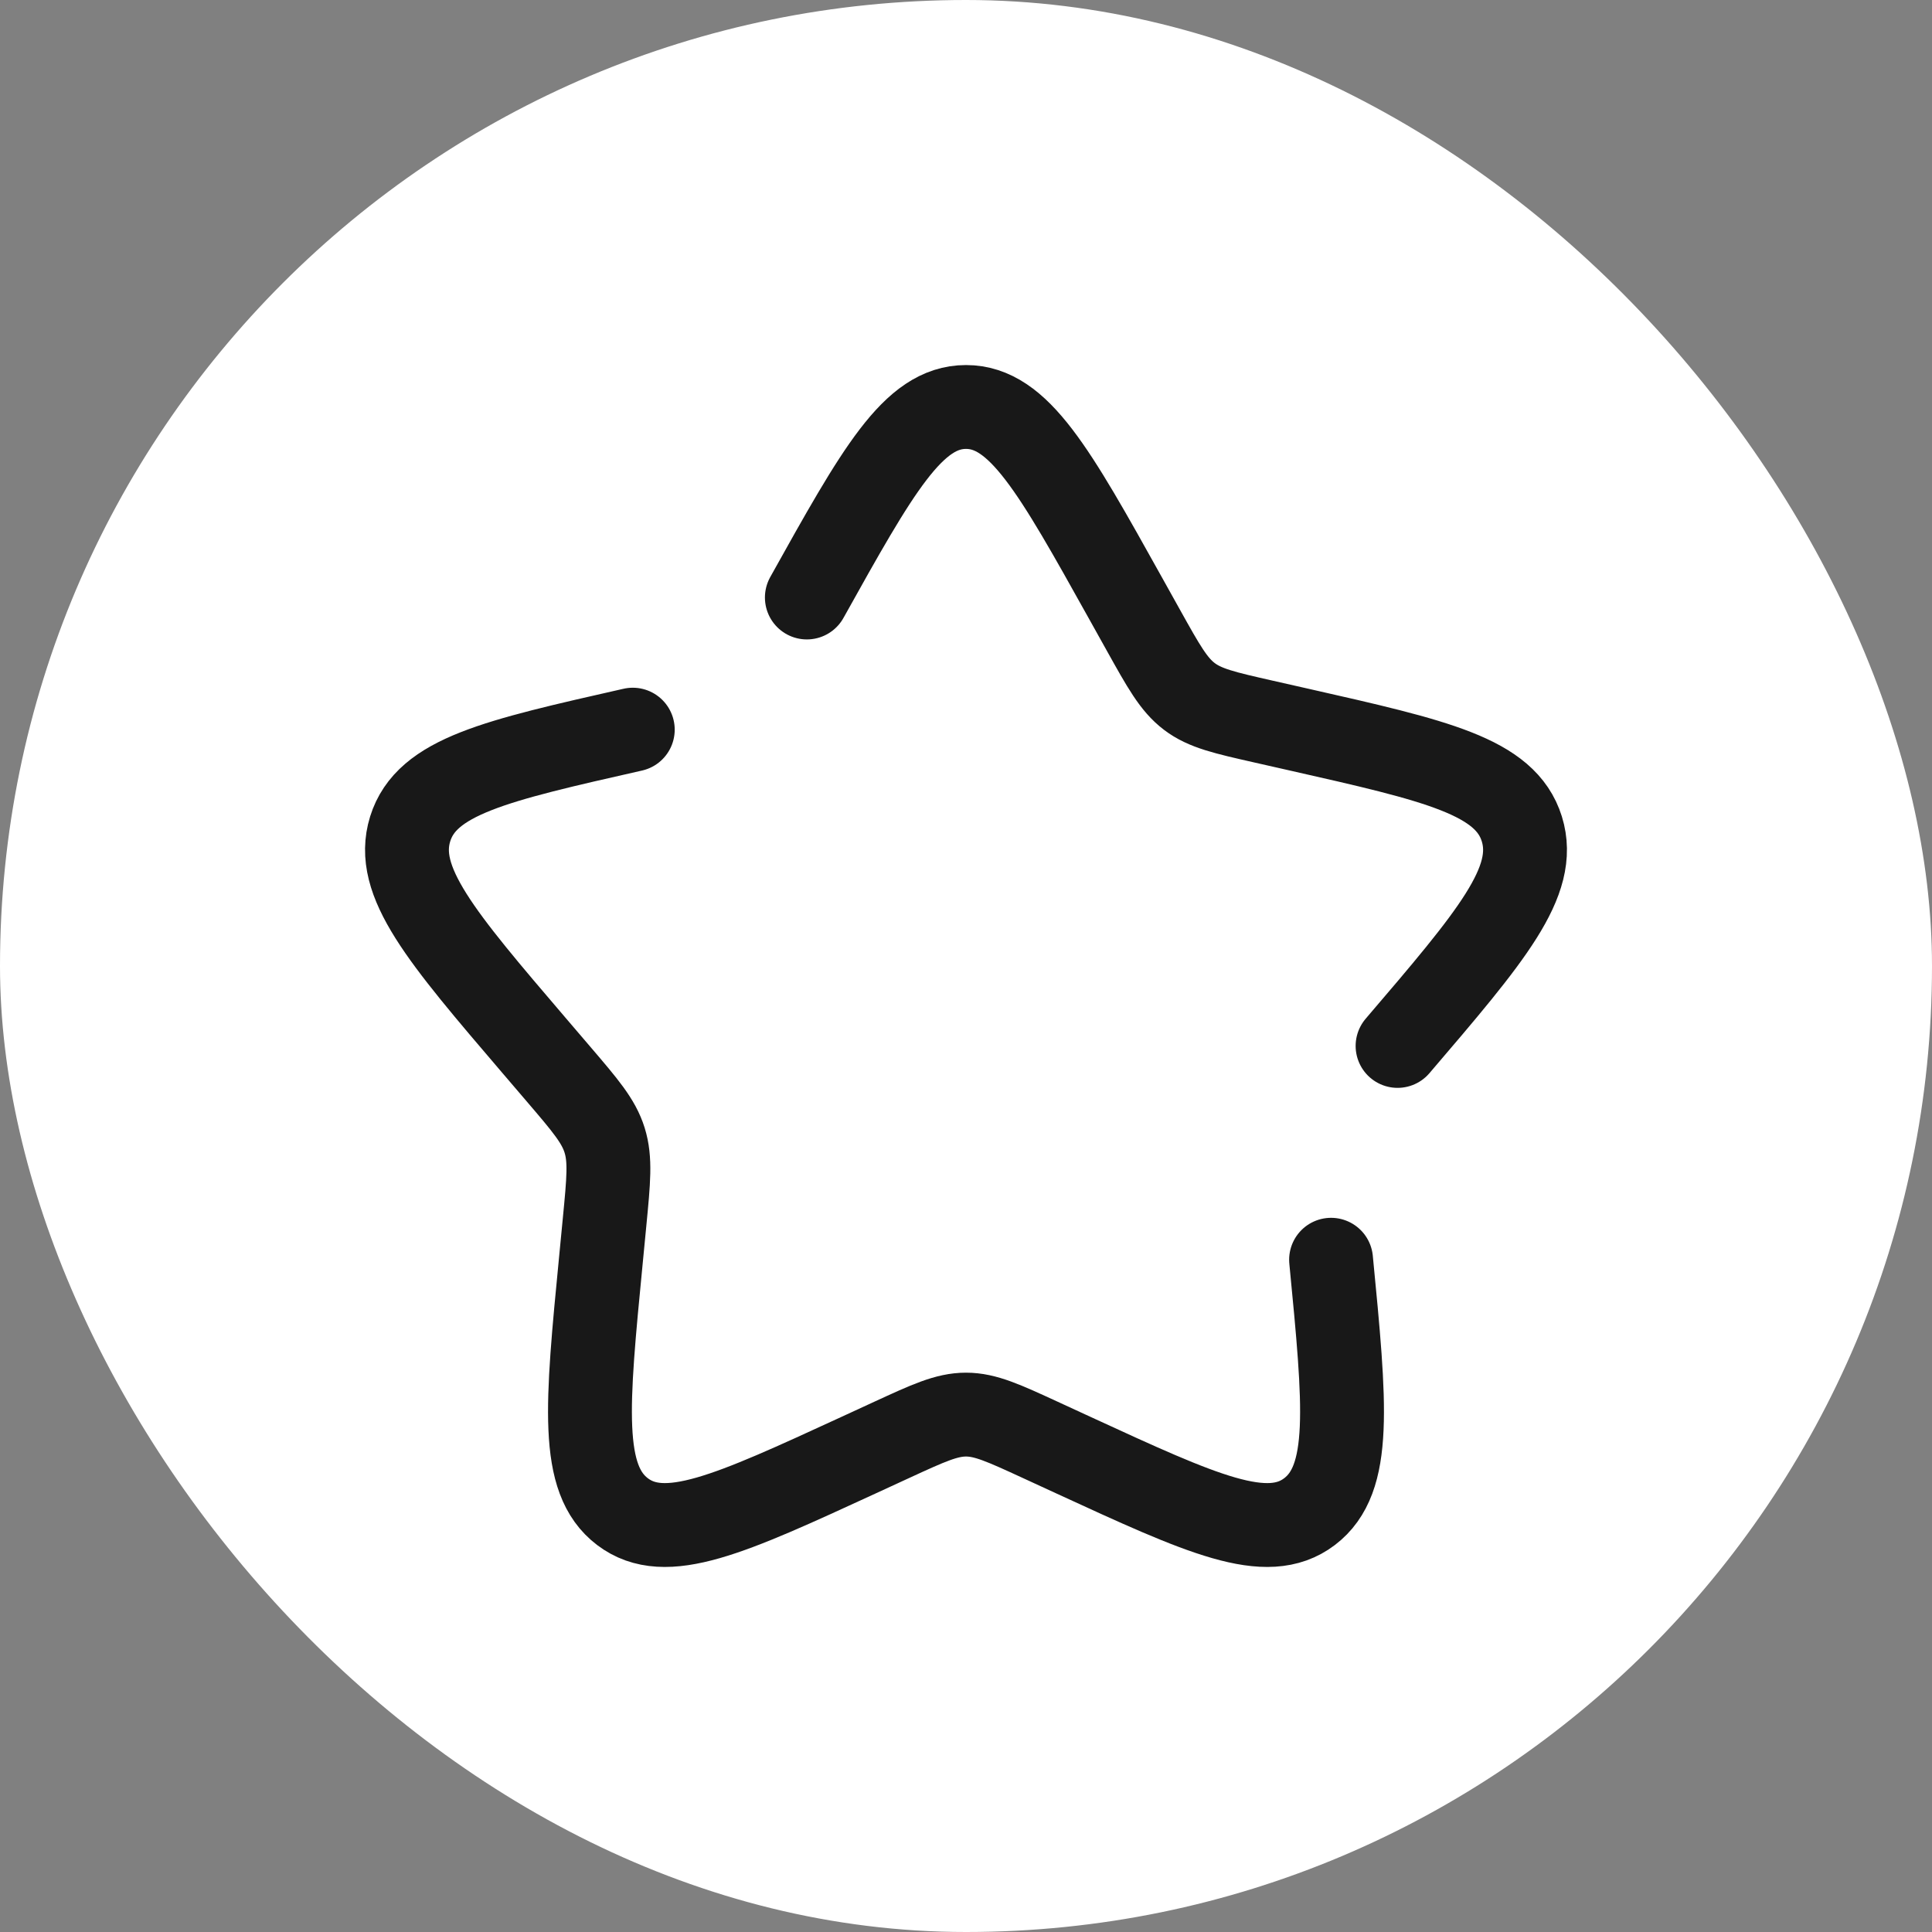
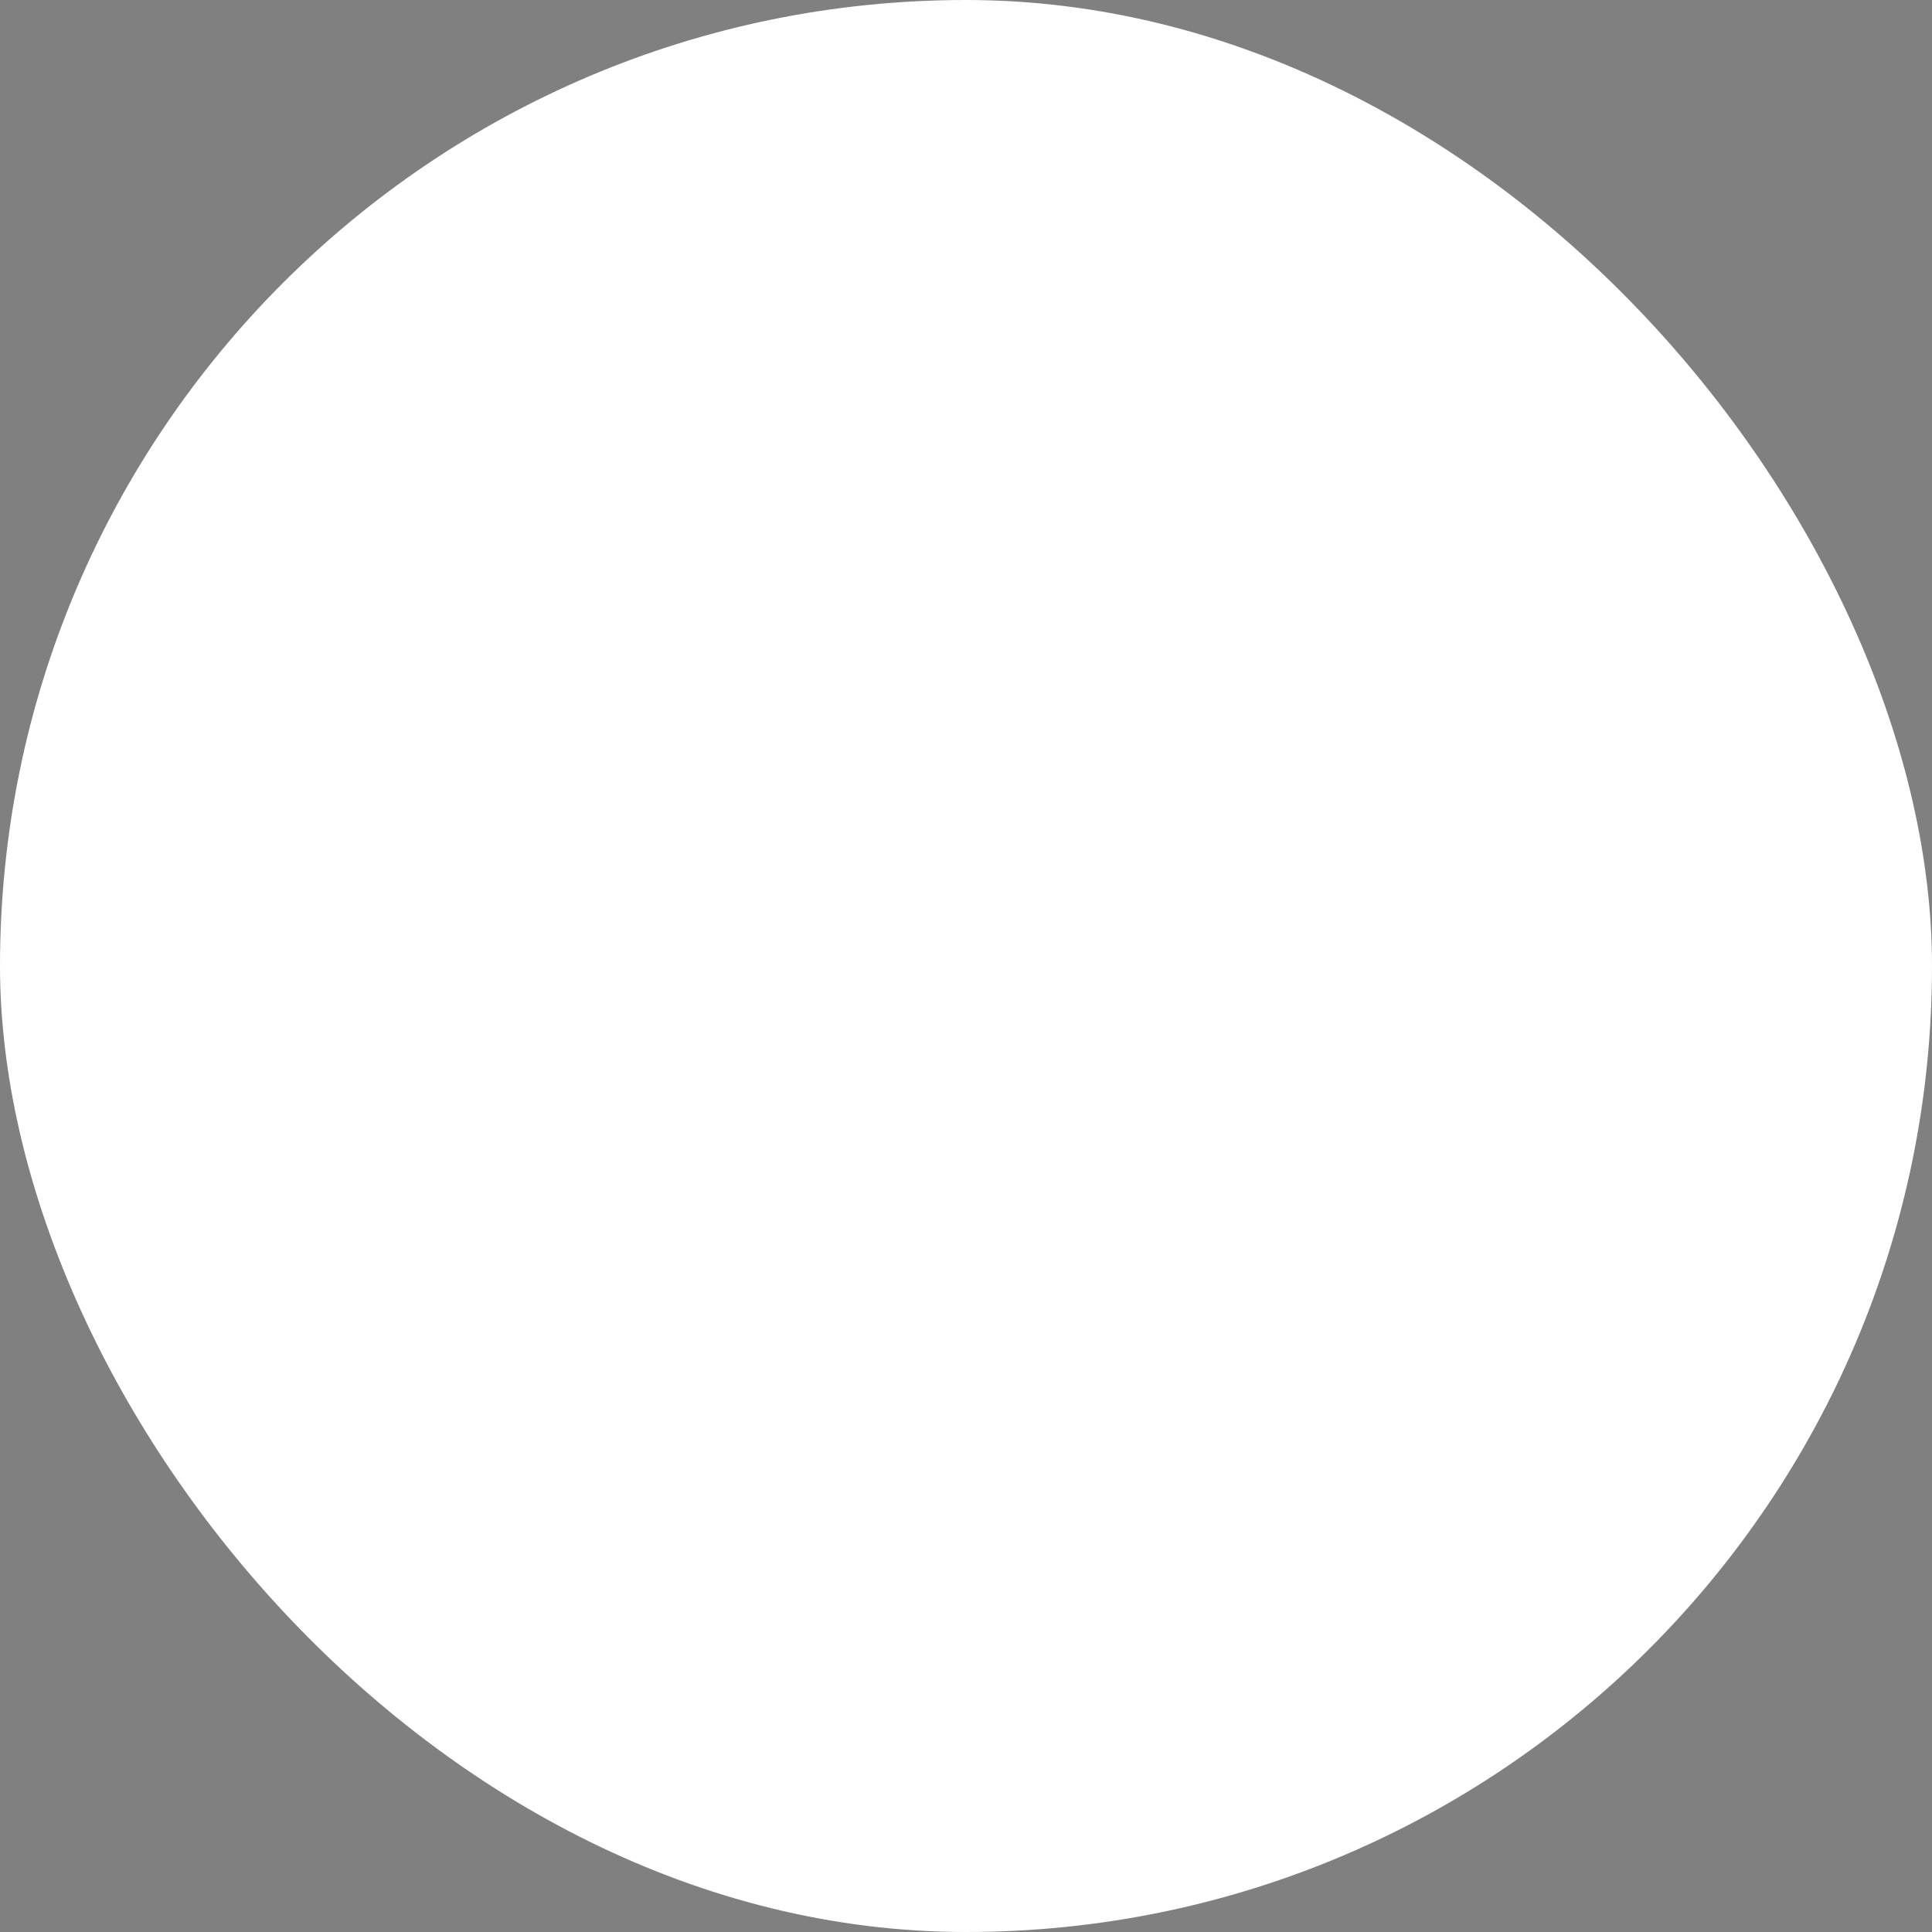
<svg xmlns="http://www.w3.org/2000/svg" width="72" height="72" viewBox="0 0 72 72" fill="none">
  <rect x="0" y="0" width="72" height="72" fill="#808080" stroke="none" />
  <rect width="72" height="72" rx="36" fill="white" />
-   <path d="M23.582 27.192C18.458 28.351 15.896 28.931 15.286 30.891C14.677 32.851 16.424 34.894 19.917 38.979L20.821 40.036C21.814 41.197 22.31 41.777 22.533 42.495C22.756 43.213 22.681 43.988 22.531 45.537L22.395 46.947C21.866 52.397 21.602 55.122 23.198 56.334C24.794 57.545 27.193 56.441 31.991 54.232L33.232 53.66C34.596 53.032 35.277 52.718 36 52.718C36.723 52.718 37.404 53.032 38.768 53.66L40.009 54.232C44.807 56.441 47.206 57.545 48.802 56.334C50.398 55.122 50.134 52.397 49.605 46.947M52.083 38.979C55.577 34.894 57.323 32.851 56.714 30.891C56.104 28.931 53.542 28.351 48.418 27.192L47.092 26.892C45.636 26.562 44.908 26.398 44.323 25.954C43.738 25.51 43.364 24.837 42.614 23.492L41.931 22.267C39.292 17.534 37.973 15.167 36 15.167C34.027 15.167 32.708 17.534 30.069 22.267" stroke="#181818" stroke-width="3.125" stroke-linecap="round" />
</svg>